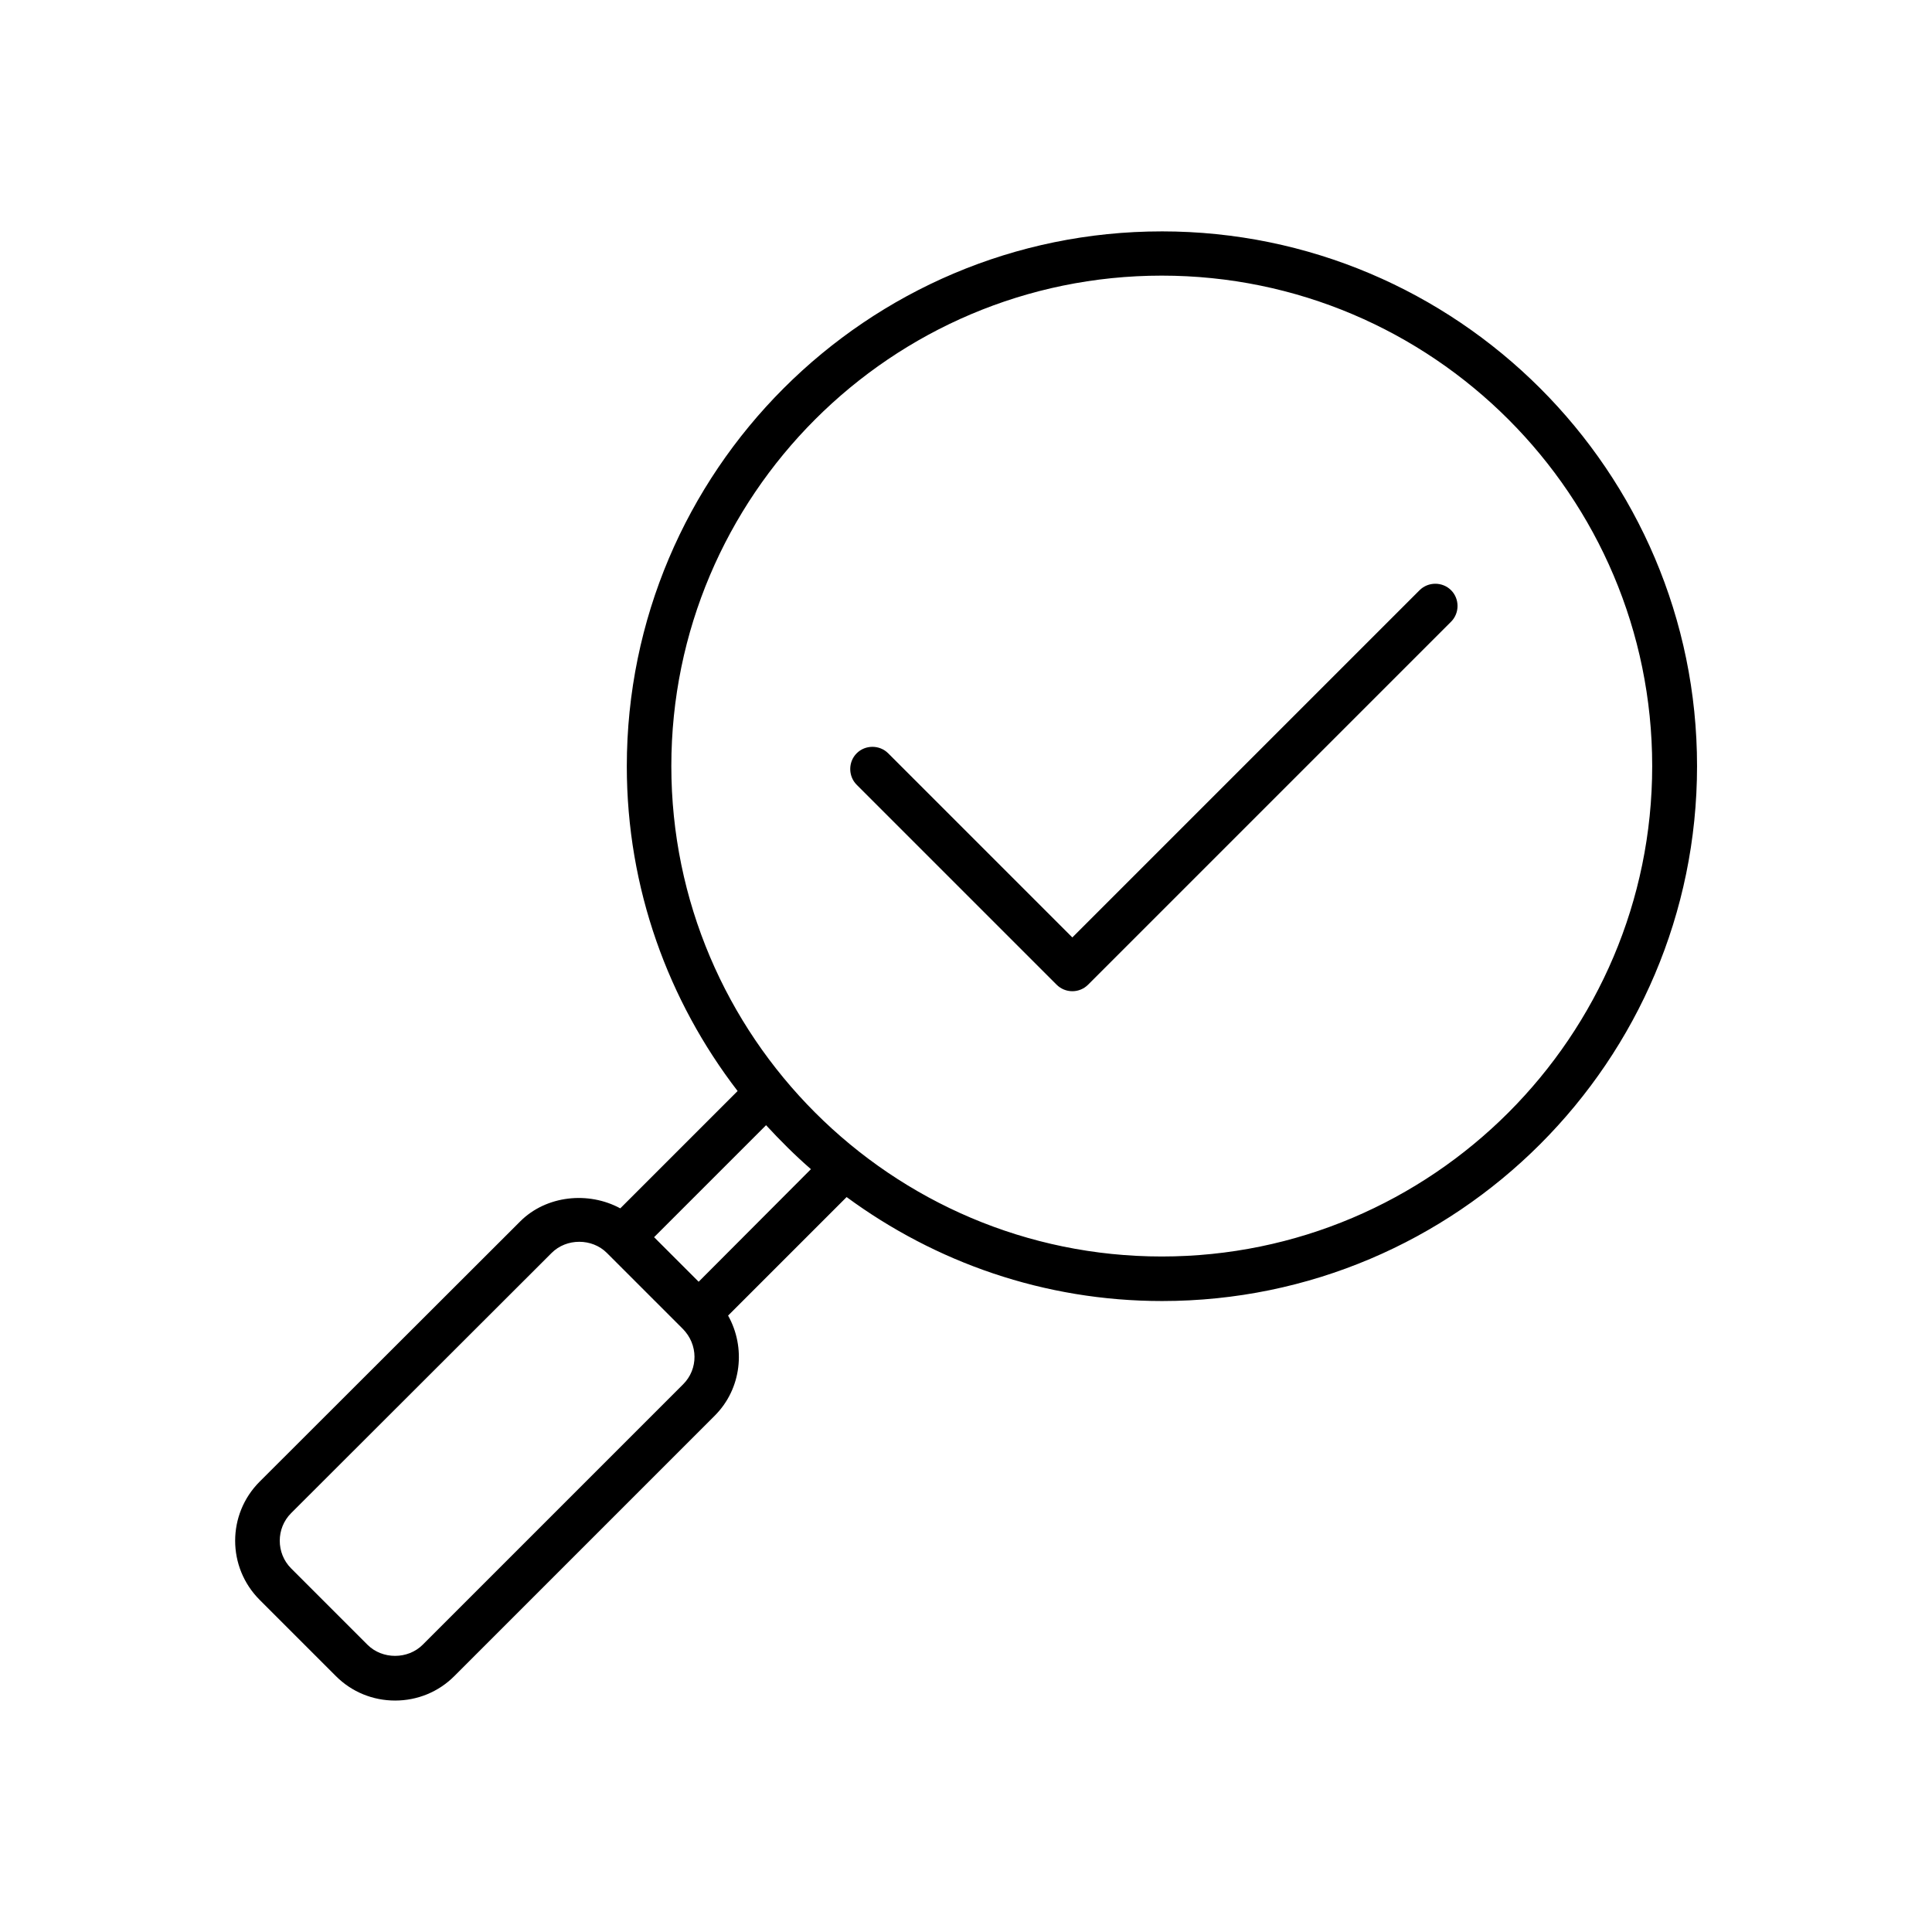
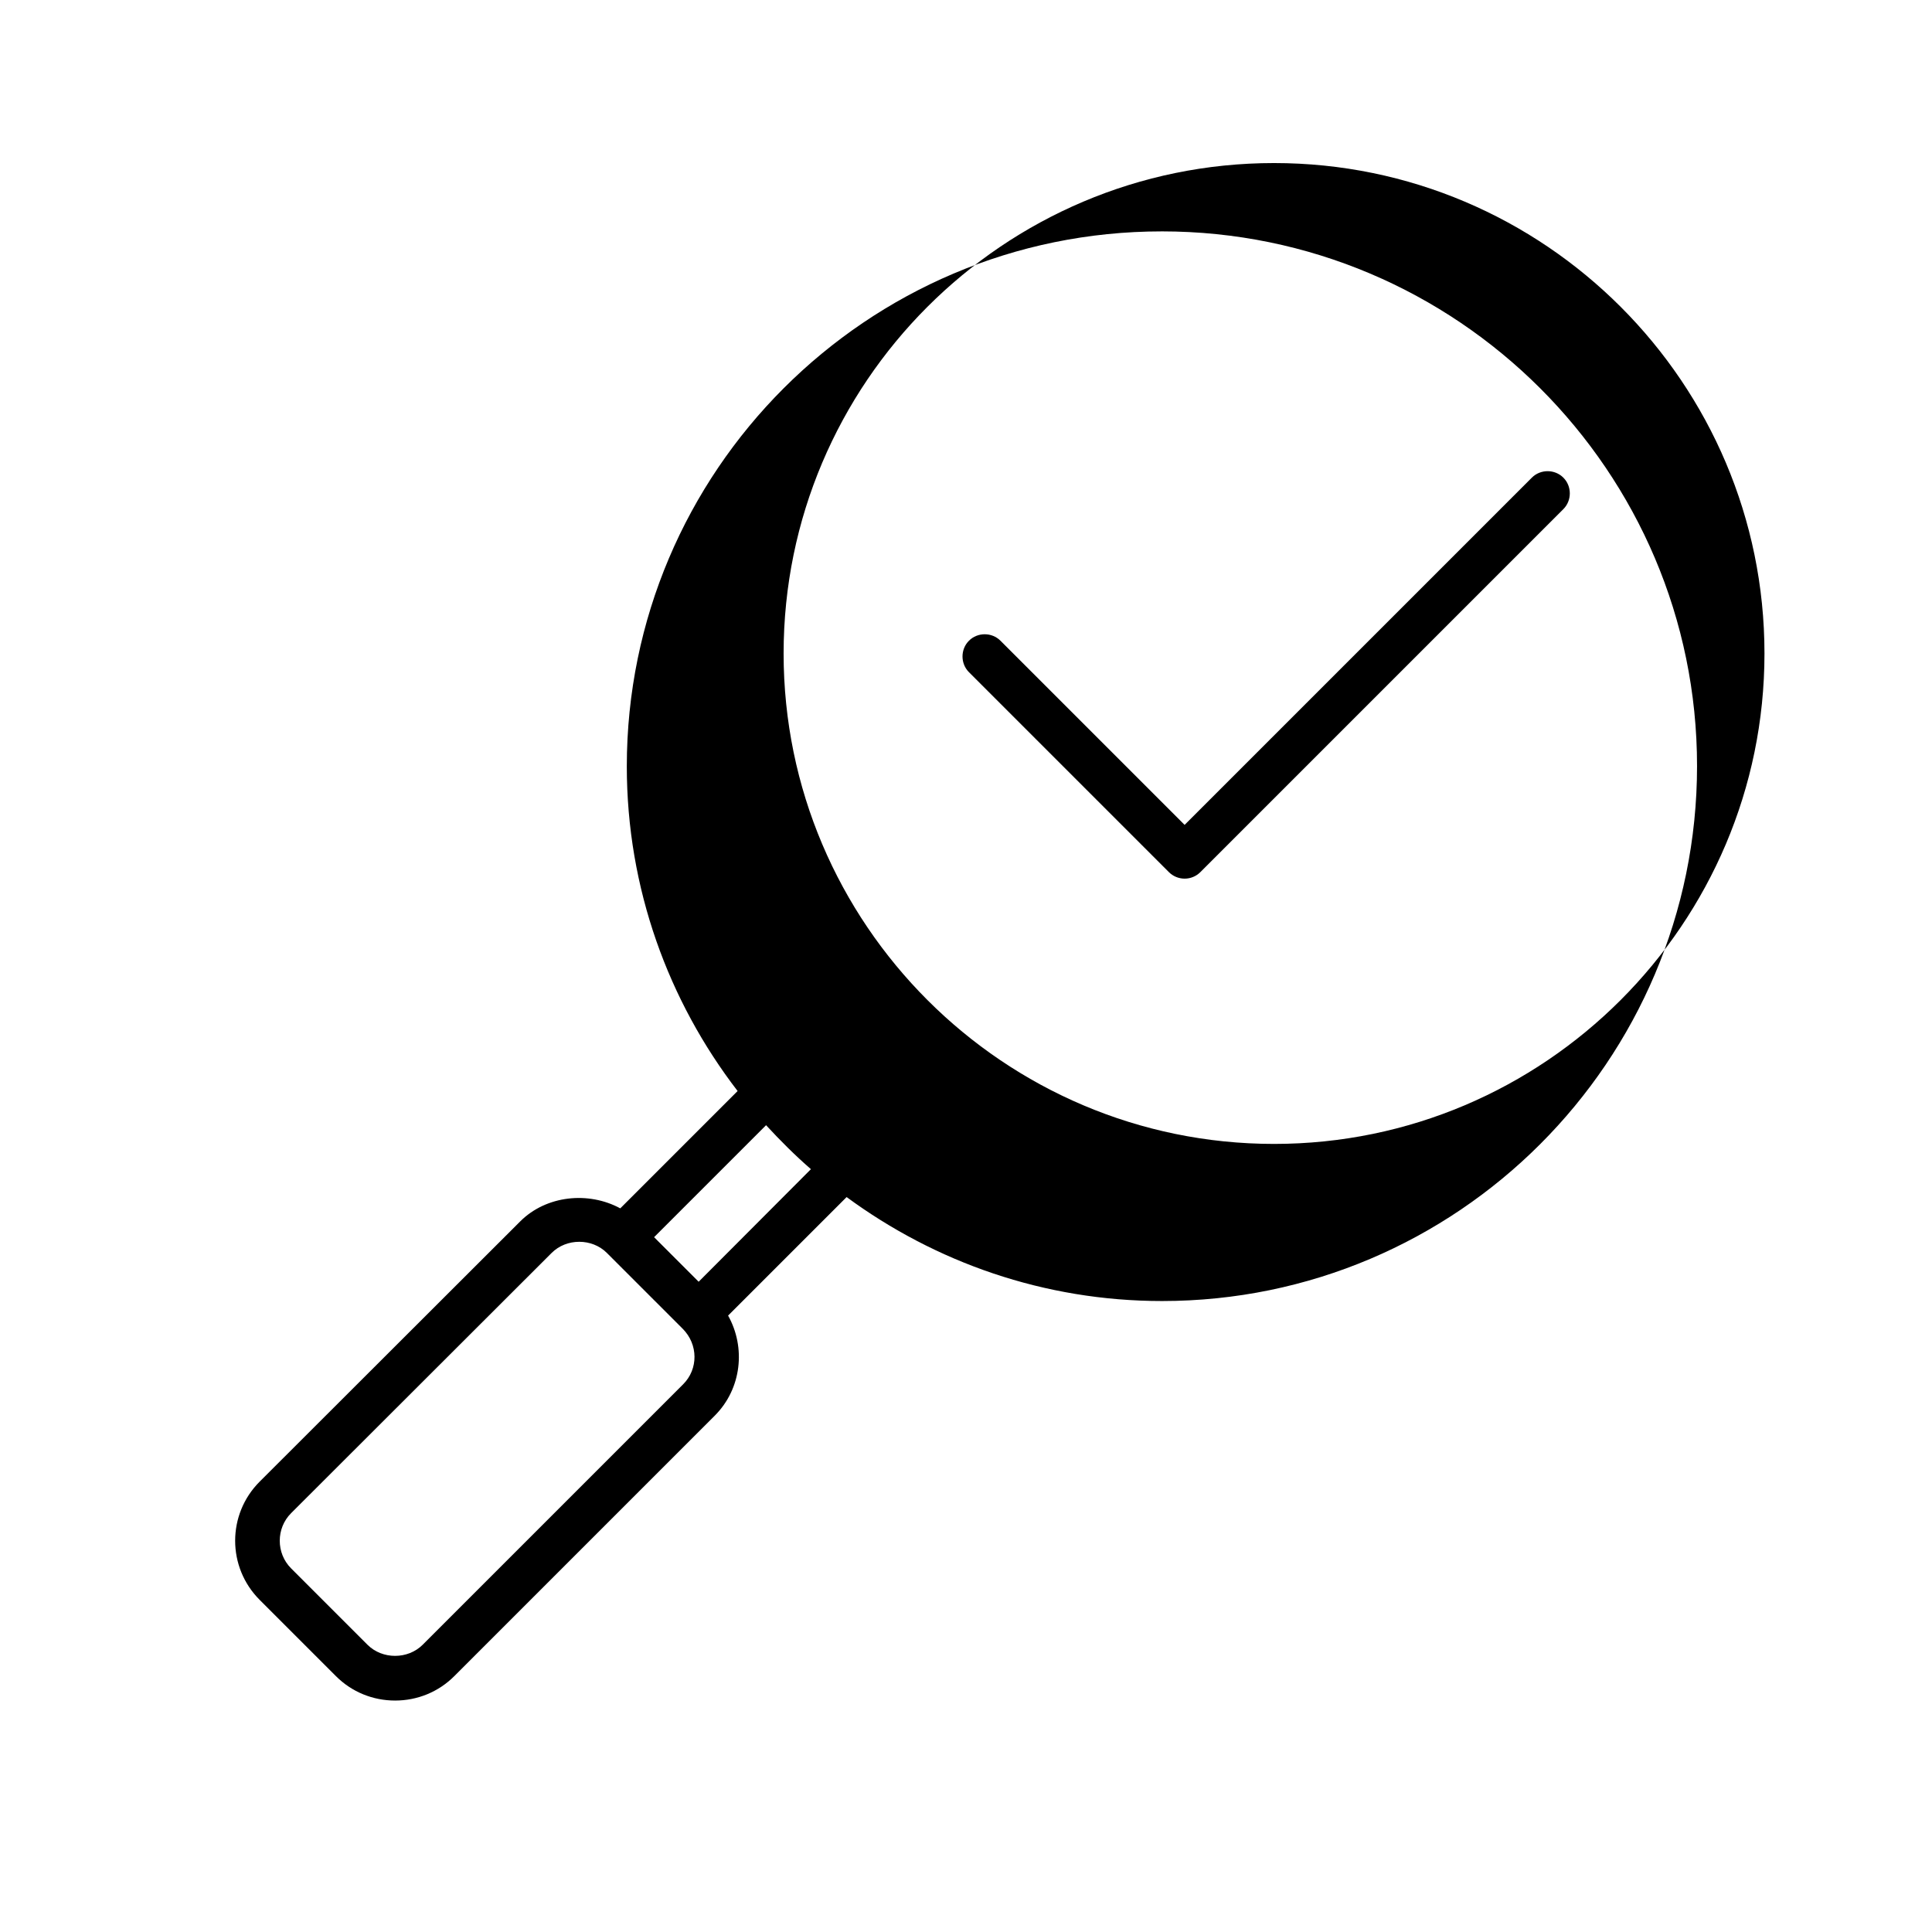
<svg xmlns="http://www.w3.org/2000/svg" fill="#000000" width="800px" height="800px" version="1.1" viewBox="144 144 512 512">
-   <path d="m451.88 205.32c-78.168 0-141.77 63.605-141.77 141.77 0 32.355 11.02 62.188 29.363 86.043l-31.094 31.094c-8.422-4.566-19.602-3.465-26.527 3.465l-69.039 68.957c-8.66 8.66-8.66 22.672 0 31.332l20.23 20.23c4.172 4.172 9.762 6.453 15.664 6.453 5.902 0 11.492-2.281 15.664-6.453l69.039-69.039c7.164-7.164 8.266-18.105 3.543-26.527l31.41-31.41c23.457 17.238 52.27 27.551 83.602 27.551 78.168 0 141.77-63.605 141.77-141.77s-63.688-141.7-141.86-141.7zm-126.82 305.51-69.039 69.039c-3.938 3.938-10.707 3.938-14.641 0l-20.23-20.23c-4.016-4.016-4.016-10.629 0-14.641l69.039-68.957c3.938-3.938 10.707-3.938 14.641 0l20.074 20.074c4.168 4.168 4.168 10.699 0.156 14.715zm4.09-27.156-11.809-11.809 29.676-29.676c3.777 4.094 7.715 8.031 11.887 11.652zm122.73-6.691c-71.637 0-129.97-58.332-129.97-129.97s58.254-129.97 129.97-129.97 129.97 58.332 129.97 129.97-58.332 129.97-129.97 129.97zm76.672-176.57c2.281 2.281 2.281 6.062 0 8.344l-96.195 96.195c-1.102 1.102-2.598 1.73-4.172 1.73-1.574 0-3.07-0.629-4.172-1.73l-52.98-52.98c-2.281-2.281-2.281-6.062 0-8.344s6.062-2.281 8.344 0l48.805 48.805 92.023-92.023c2.289-2.281 6.066-2.281 8.348 0.004z" />
+   <path d="m451.88 205.32c-78.168 0-141.77 63.605-141.77 141.77 0 32.355 11.02 62.188 29.363 86.043l-31.094 31.094c-8.422-4.566-19.602-3.465-26.527 3.465l-69.039 68.957c-8.66 8.66-8.66 22.672 0 31.332l20.23 20.23c4.172 4.172 9.762 6.453 15.664 6.453 5.902 0 11.492-2.281 15.664-6.453l69.039-69.039c7.164-7.164 8.266-18.105 3.543-26.527l31.41-31.41c23.457 17.238 52.27 27.551 83.602 27.551 78.168 0 141.77-63.605 141.77-141.77s-63.688-141.7-141.86-141.7zm-126.82 305.51-69.039 69.039c-3.938 3.938-10.707 3.938-14.641 0l-20.23-20.23c-4.016-4.016-4.016-10.629 0-14.641l69.039-68.957c3.938-3.938 10.707-3.938 14.641 0l20.074 20.074c4.168 4.168 4.168 10.699 0.156 14.715zm4.09-27.156-11.809-11.809 29.676-29.676c3.777 4.094 7.715 8.031 11.887 11.652m122.73-6.691c-71.637 0-129.97-58.332-129.97-129.97s58.254-129.97 129.97-129.97 129.97 58.332 129.97 129.97-58.332 129.97-129.97 129.97zm76.672-176.57c2.281 2.281 2.281 6.062 0 8.344l-96.195 96.195c-1.102 1.102-2.598 1.73-4.172 1.73-1.574 0-3.07-0.629-4.172-1.73l-52.98-52.98c-2.281-2.281-2.281-6.062 0-8.344s6.062-2.281 8.344 0l48.805 48.805 92.023-92.023c2.289-2.281 6.066-2.281 8.348 0.004z" />
</svg>